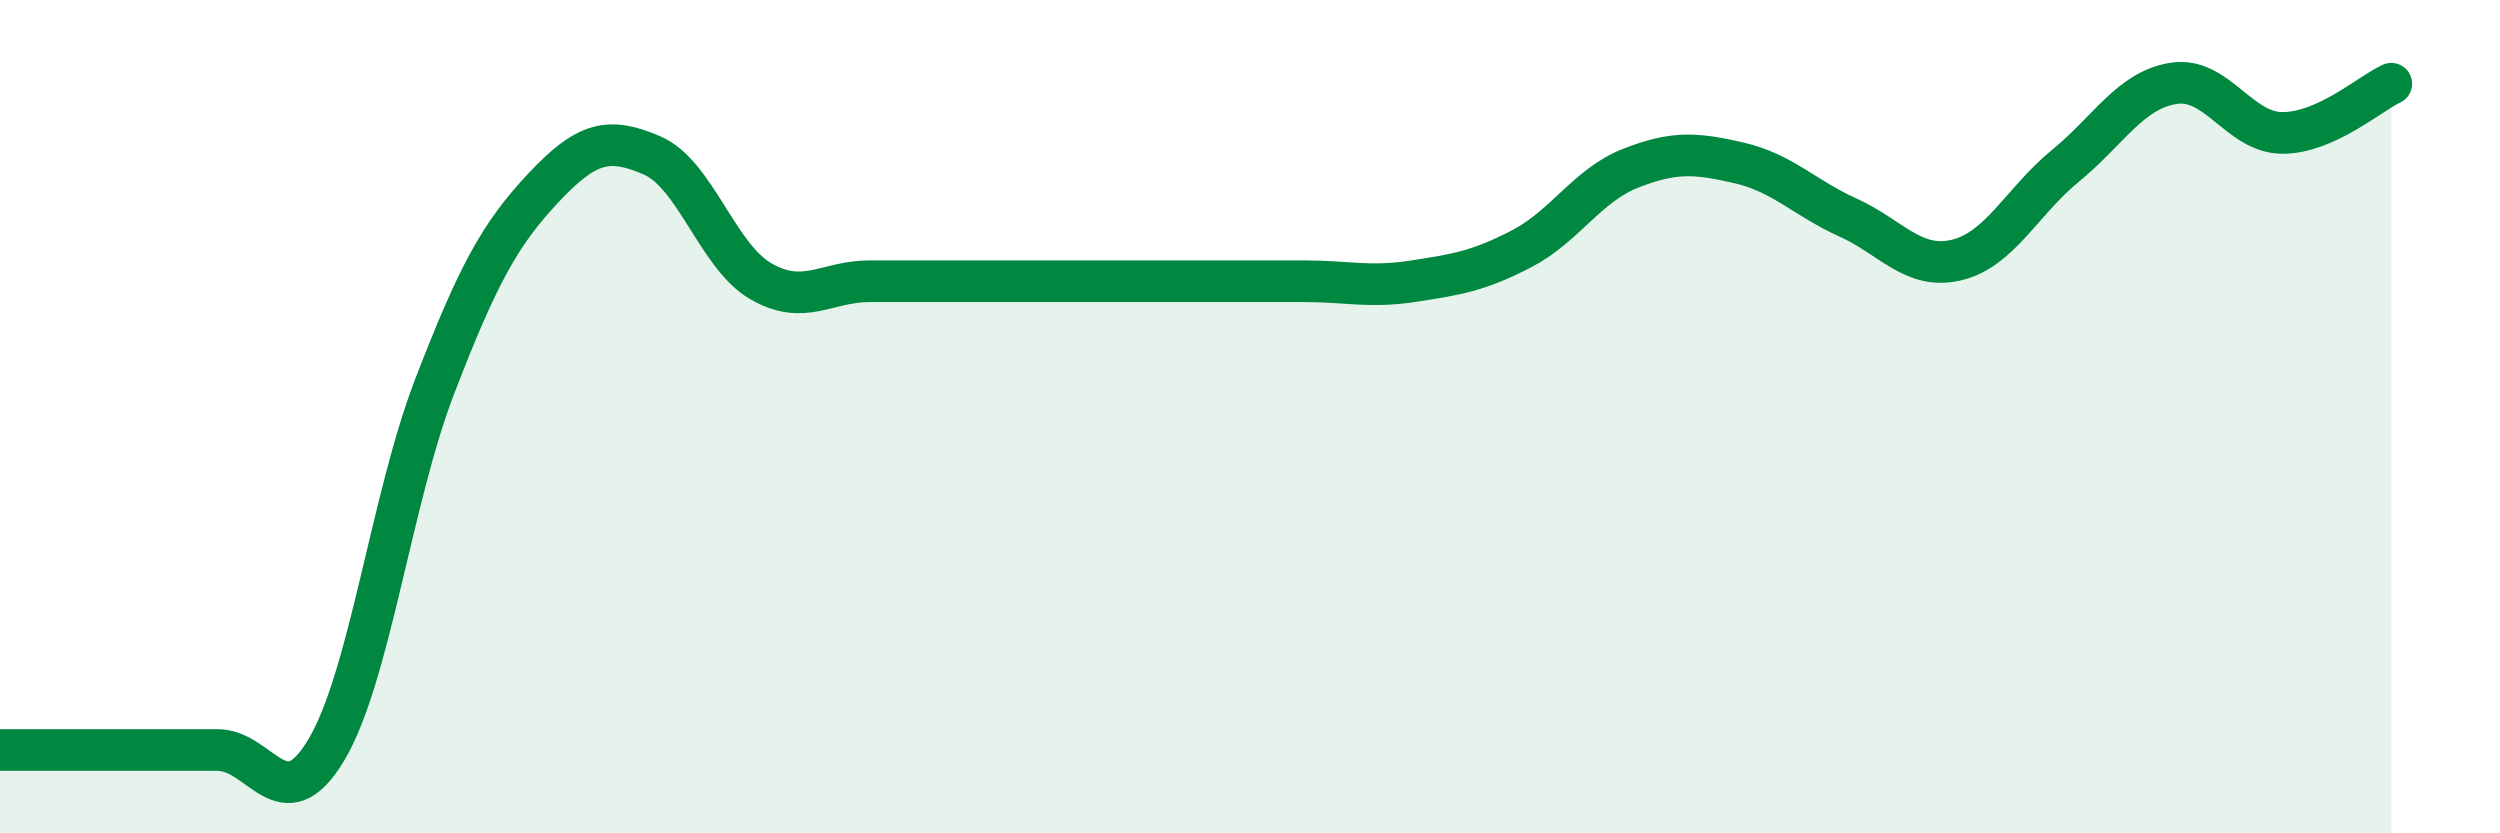
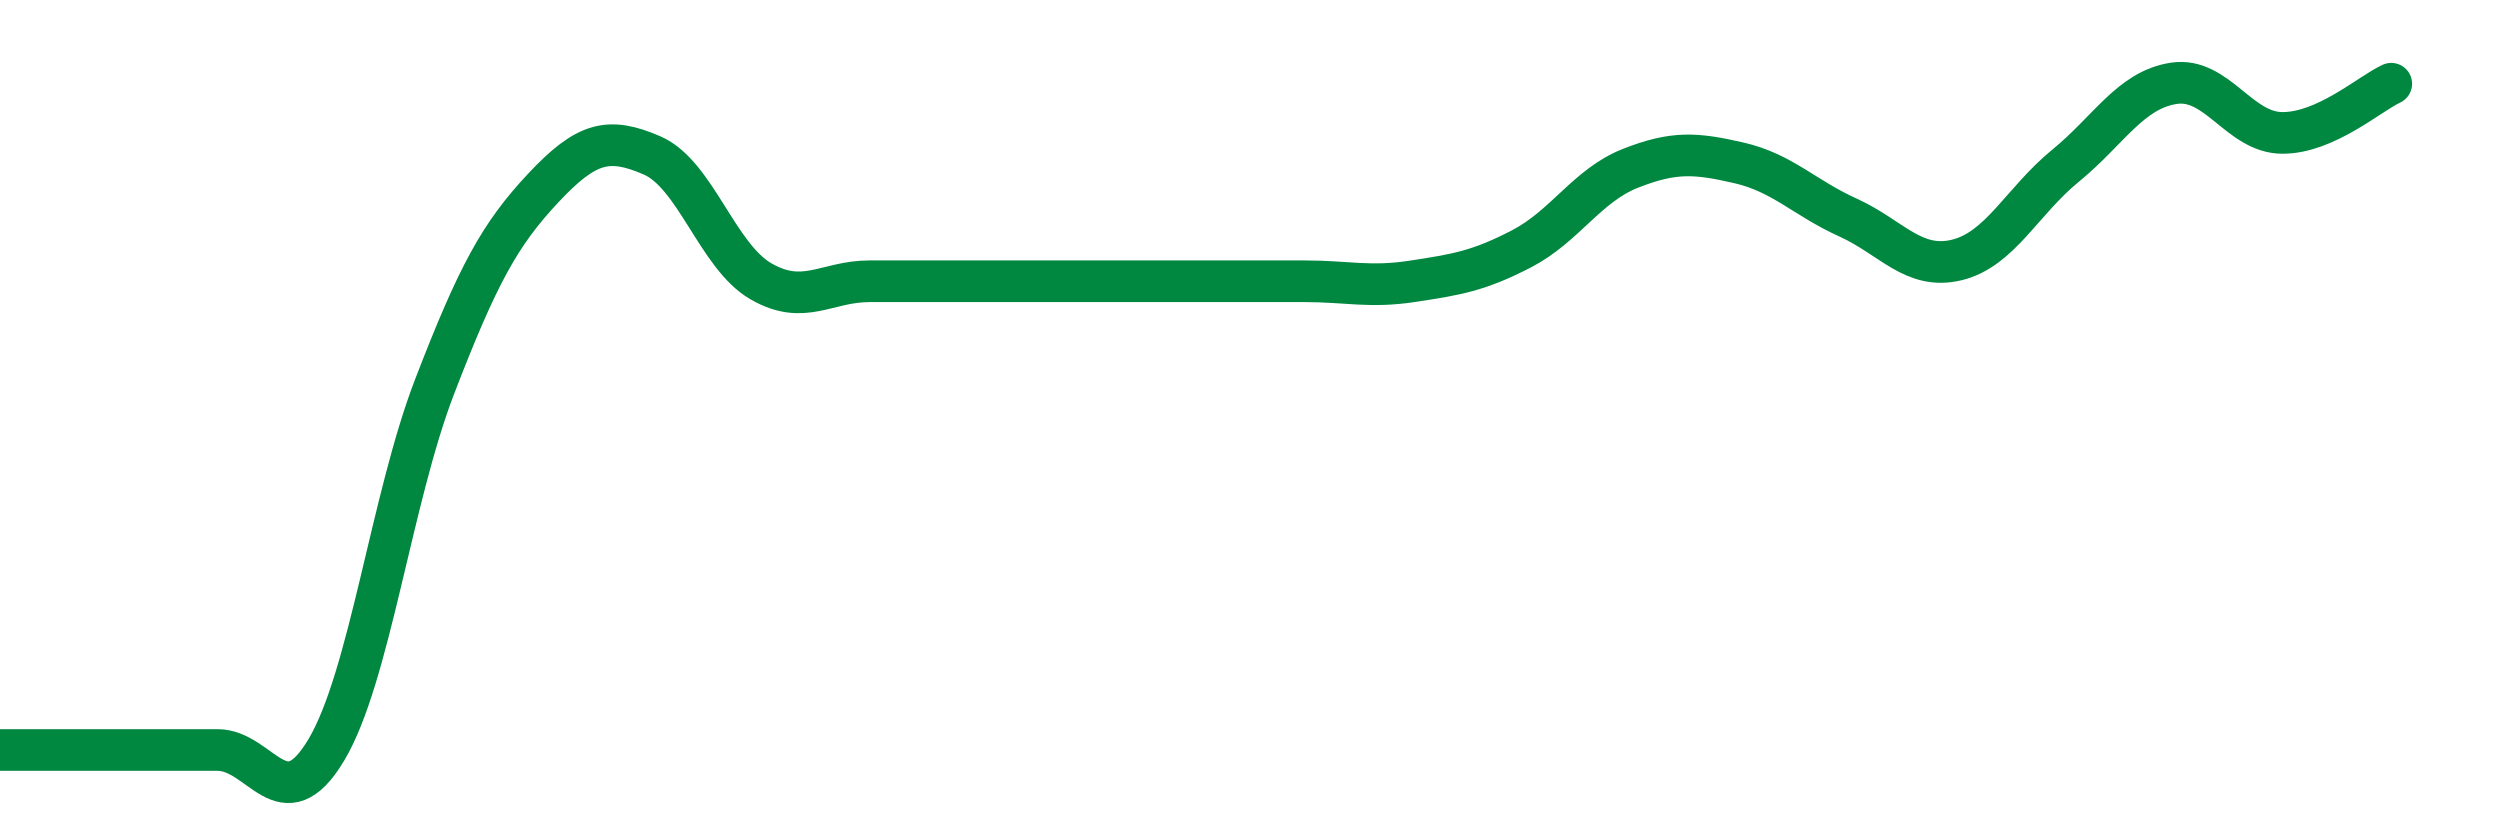
<svg xmlns="http://www.w3.org/2000/svg" width="60" height="20" viewBox="0 0 60 20">
-   <path d="M 0,18 C 0.52,18 1.57,18 2.61,18 C 3.65,18 4.18,18 5.22,18 C 6.26,18 6.79,19.74 7.83,18 C 8.87,16.26 9.39,11.98 10.43,9.28 C 11.47,6.58 12,5.62 13.04,4.51 C 14.08,3.4 14.61,3.28 15.65,3.73 C 16.69,4.18 17.22,6.15 18.26,6.75 C 19.3,7.35 19.83,6.75 20.87,6.75 C 21.91,6.75 22.44,6.75 23.48,6.75 C 24.52,6.75 25.05,6.75 26.09,6.75 C 27.13,6.75 27.66,6.75 28.7,6.75 C 29.74,6.75 30.26,6.75 31.3,6.75 C 32.34,6.75 32.87,6.91 33.91,6.75 C 34.95,6.59 35.48,6.51 36.52,5.97 C 37.56,5.43 38.09,4.45 39.13,4.04 C 40.17,3.63 40.7,3.67 41.74,3.91 C 42.78,4.15 43.31,4.75 44.35,5.22 C 45.39,5.69 45.92,6.49 46.96,6.24 C 48,5.99 48.53,4.83 49.57,3.98 C 50.61,3.13 51.13,2.16 52.17,2 C 53.21,1.84 53.74,3.19 54.78,3.19 C 55.82,3.19 56.87,2.25 57.39,2.01L57.39 20L0 20Z" fill="#008740" opacity="0.1" stroke-linecap="round" stroke-linejoin="round" />
  <path d="M 0,18 C 0.52,18 1.57,18 2.61,18 C 3.65,18 4.18,18 5.22,18 C 6.26,18 6.79,19.74 7.83,18 C 8.87,16.26 9.39,11.98 10.43,9.28 C 11.47,6.58 12,5.62 13.04,4.51 C 14.08,3.4 14.61,3.28 15.65,3.73 C 16.69,4.18 17.22,6.15 18.26,6.75 C 19.3,7.35 19.83,6.75 20.87,6.75 C 21.91,6.75 22.44,6.75 23.48,6.75 C 24.52,6.75 25.05,6.75 26.09,6.75 C 27.13,6.75 27.66,6.75 28.7,6.75 C 29.74,6.75 30.26,6.75 31.3,6.75 C 32.34,6.75 32.87,6.91 33.91,6.75 C 34.95,6.59 35.48,6.51 36.52,5.97 C 37.56,5.43 38.09,4.45 39.13,4.04 C 40.17,3.63 40.7,3.67 41.74,3.91 C 42.78,4.15 43.31,4.75 44.35,5.22 C 45.39,5.69 45.92,6.49 46.96,6.24 C 48,5.99 48.53,4.83 49.57,3.98 C 50.61,3.13 51.13,2.16 52.17,2 C 53.21,1.84 53.74,3.19 54.78,3.19 C 55.82,3.19 56.87,2.25 57.39,2.01" stroke="#008740" stroke-width="1" fill="none" stroke-linecap="round" stroke-linejoin="round" />
</svg>